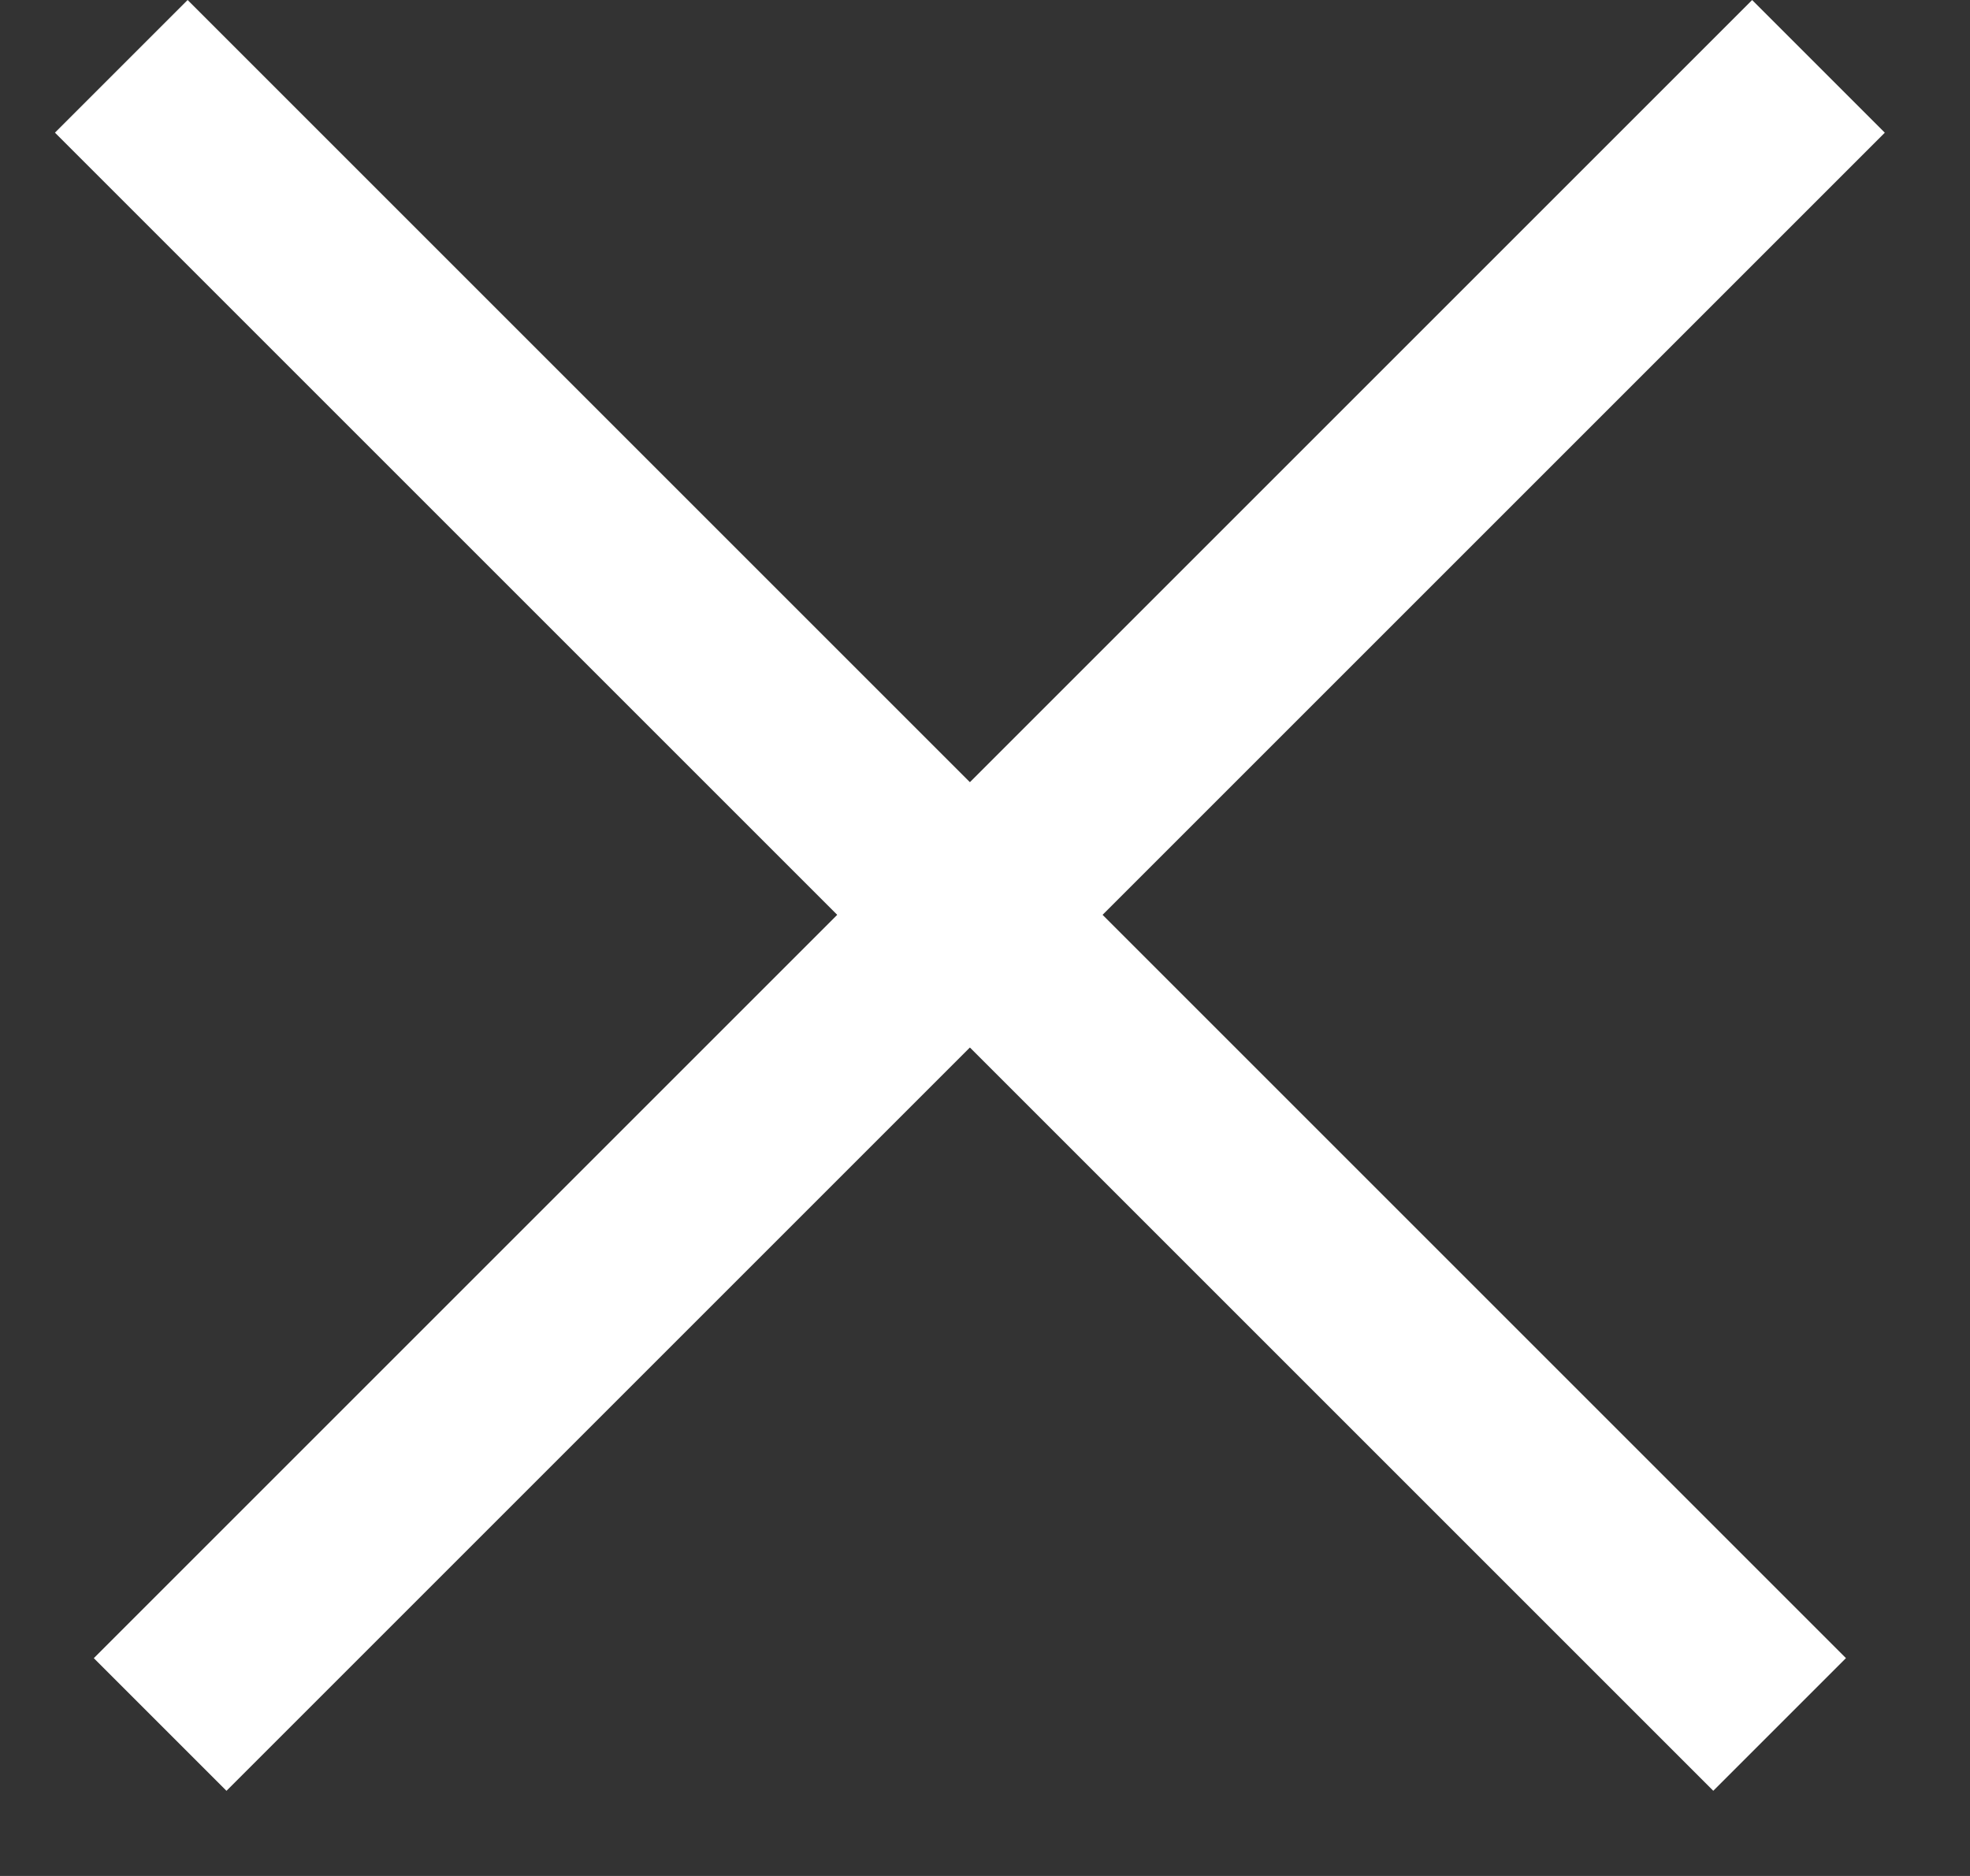
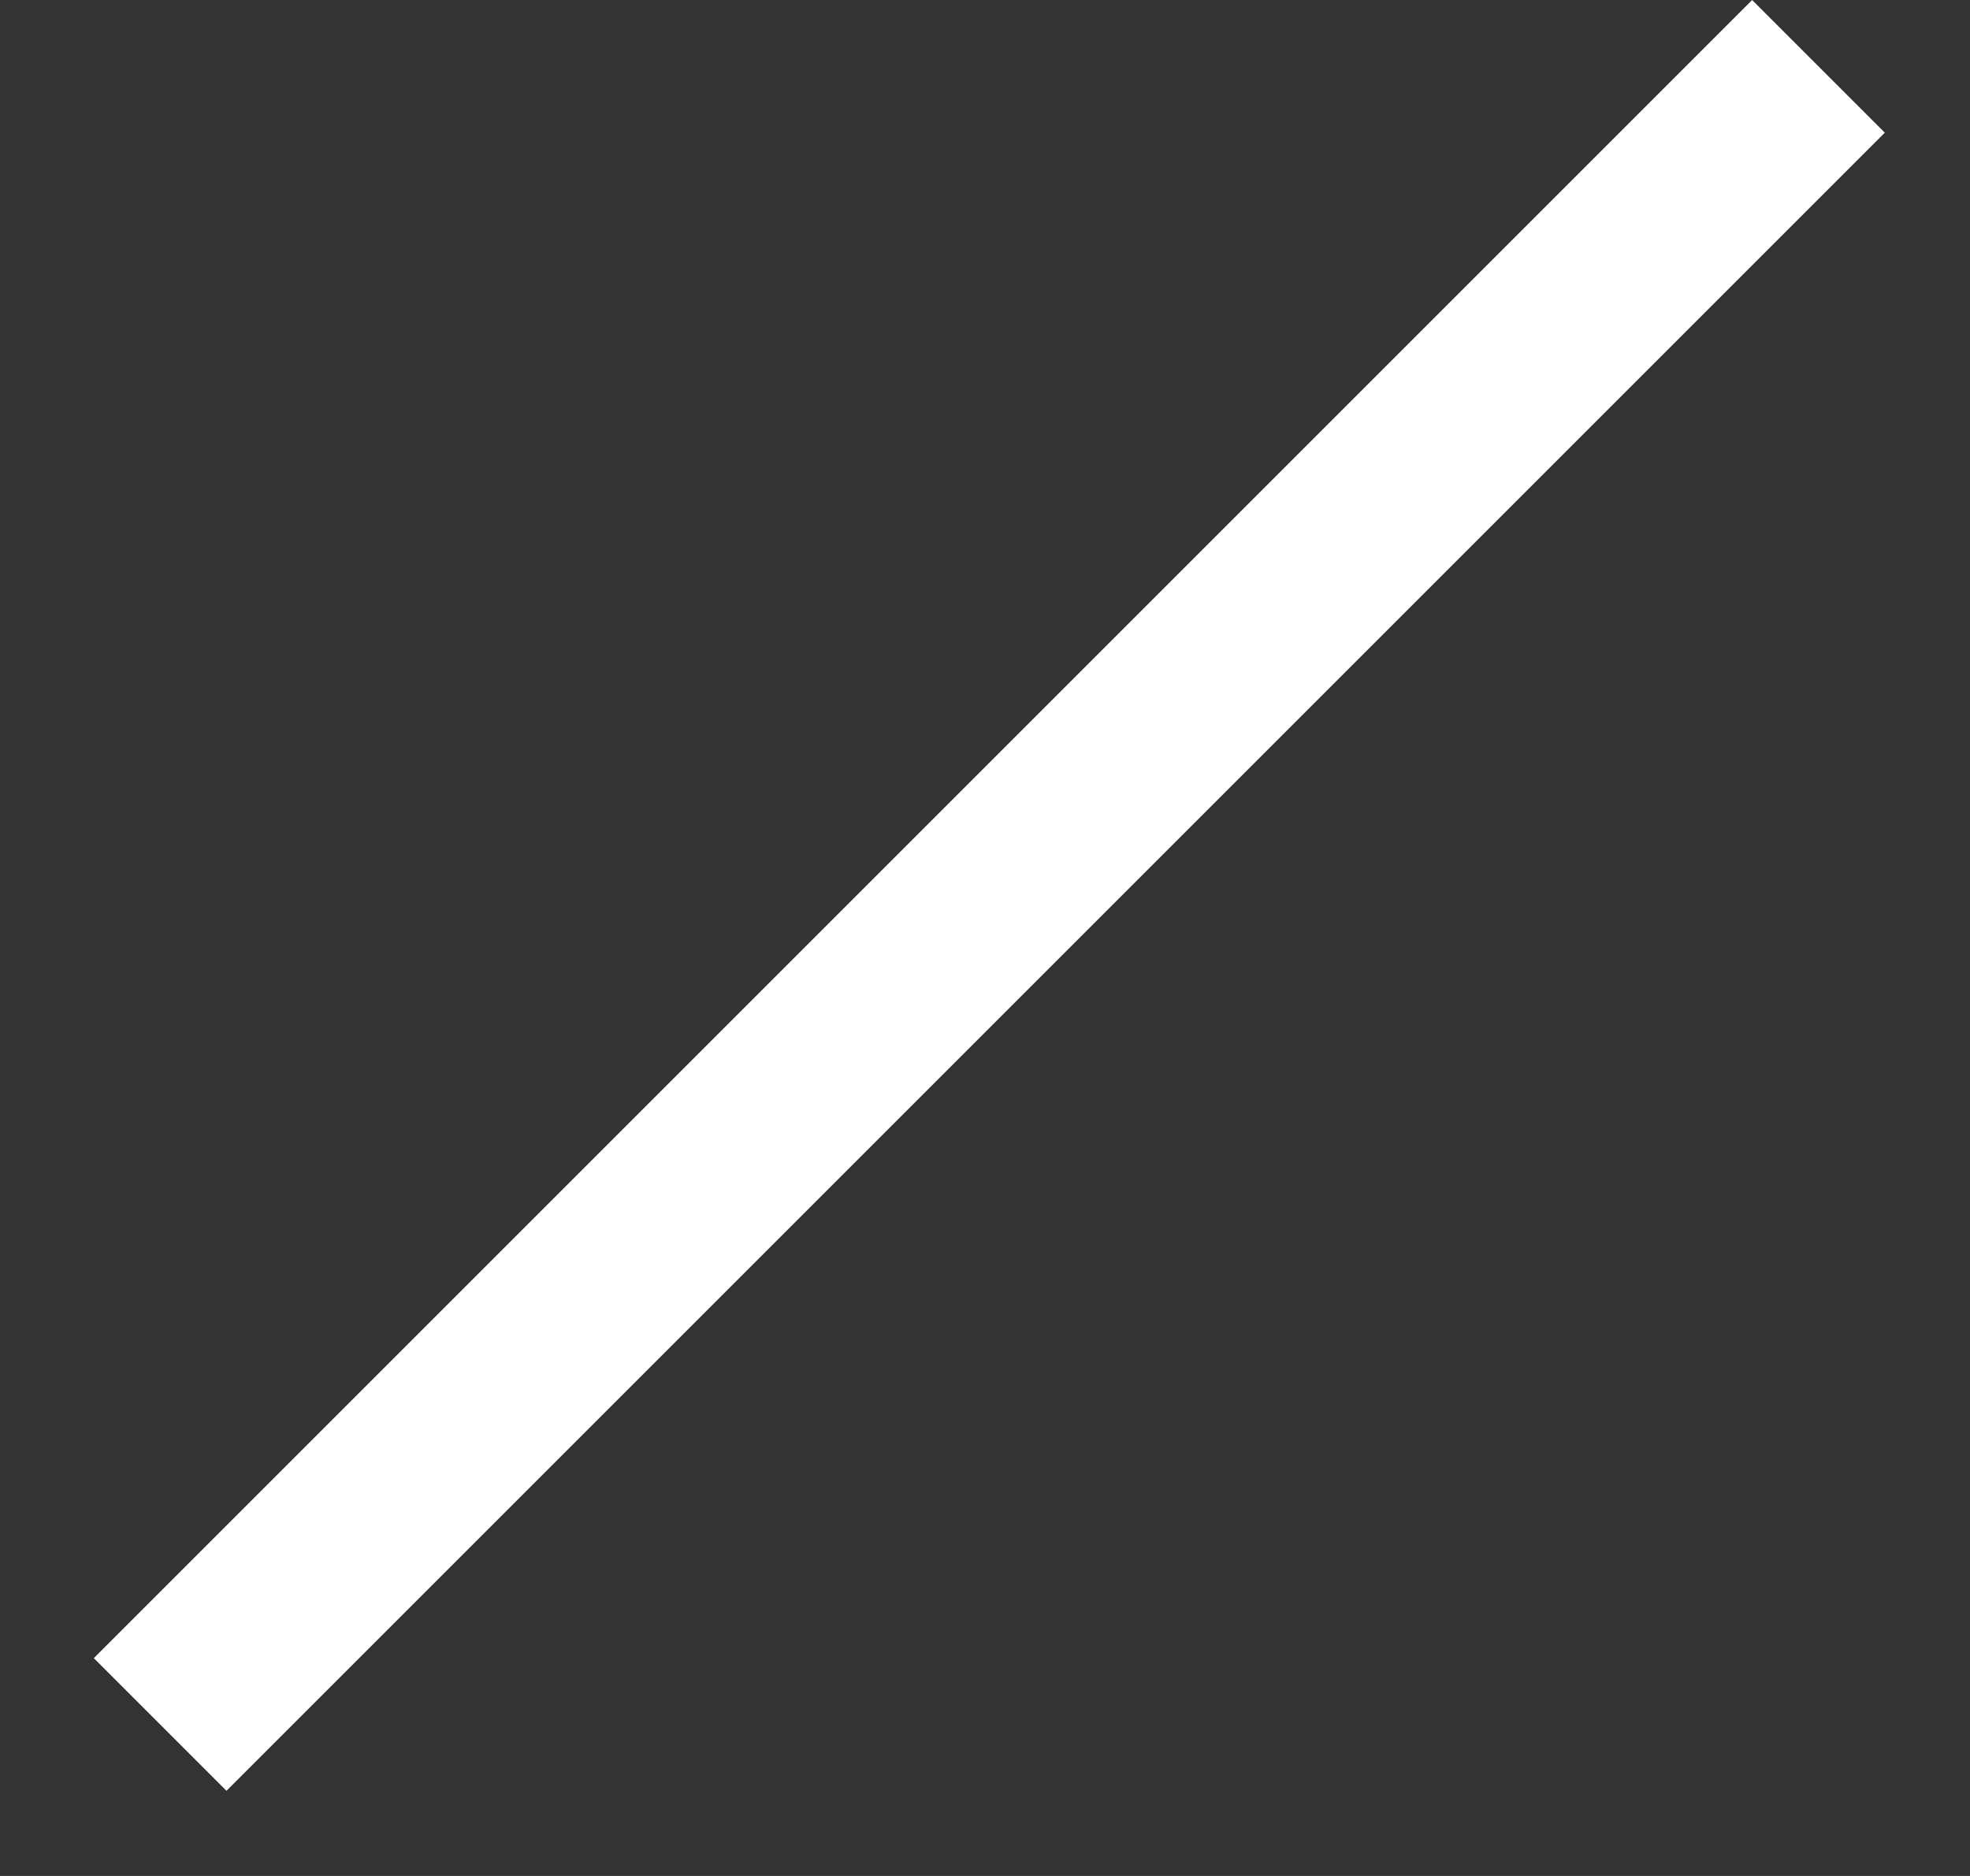
<svg xmlns="http://www.w3.org/2000/svg" width="21" height="20" viewBox="0 0 21 20" fill="none">
  <rect x="0" y="0" width="21" height="20" fill="#333333" stroke="none" />
  <rect x="1" y="17.678" width="25" height="2" transform="rotate(-45 1 17.678)" fill="white" />
-   <rect x="2" width="25" height="2" transform="rotate(45 2 0)" fill="white" />
</svg>